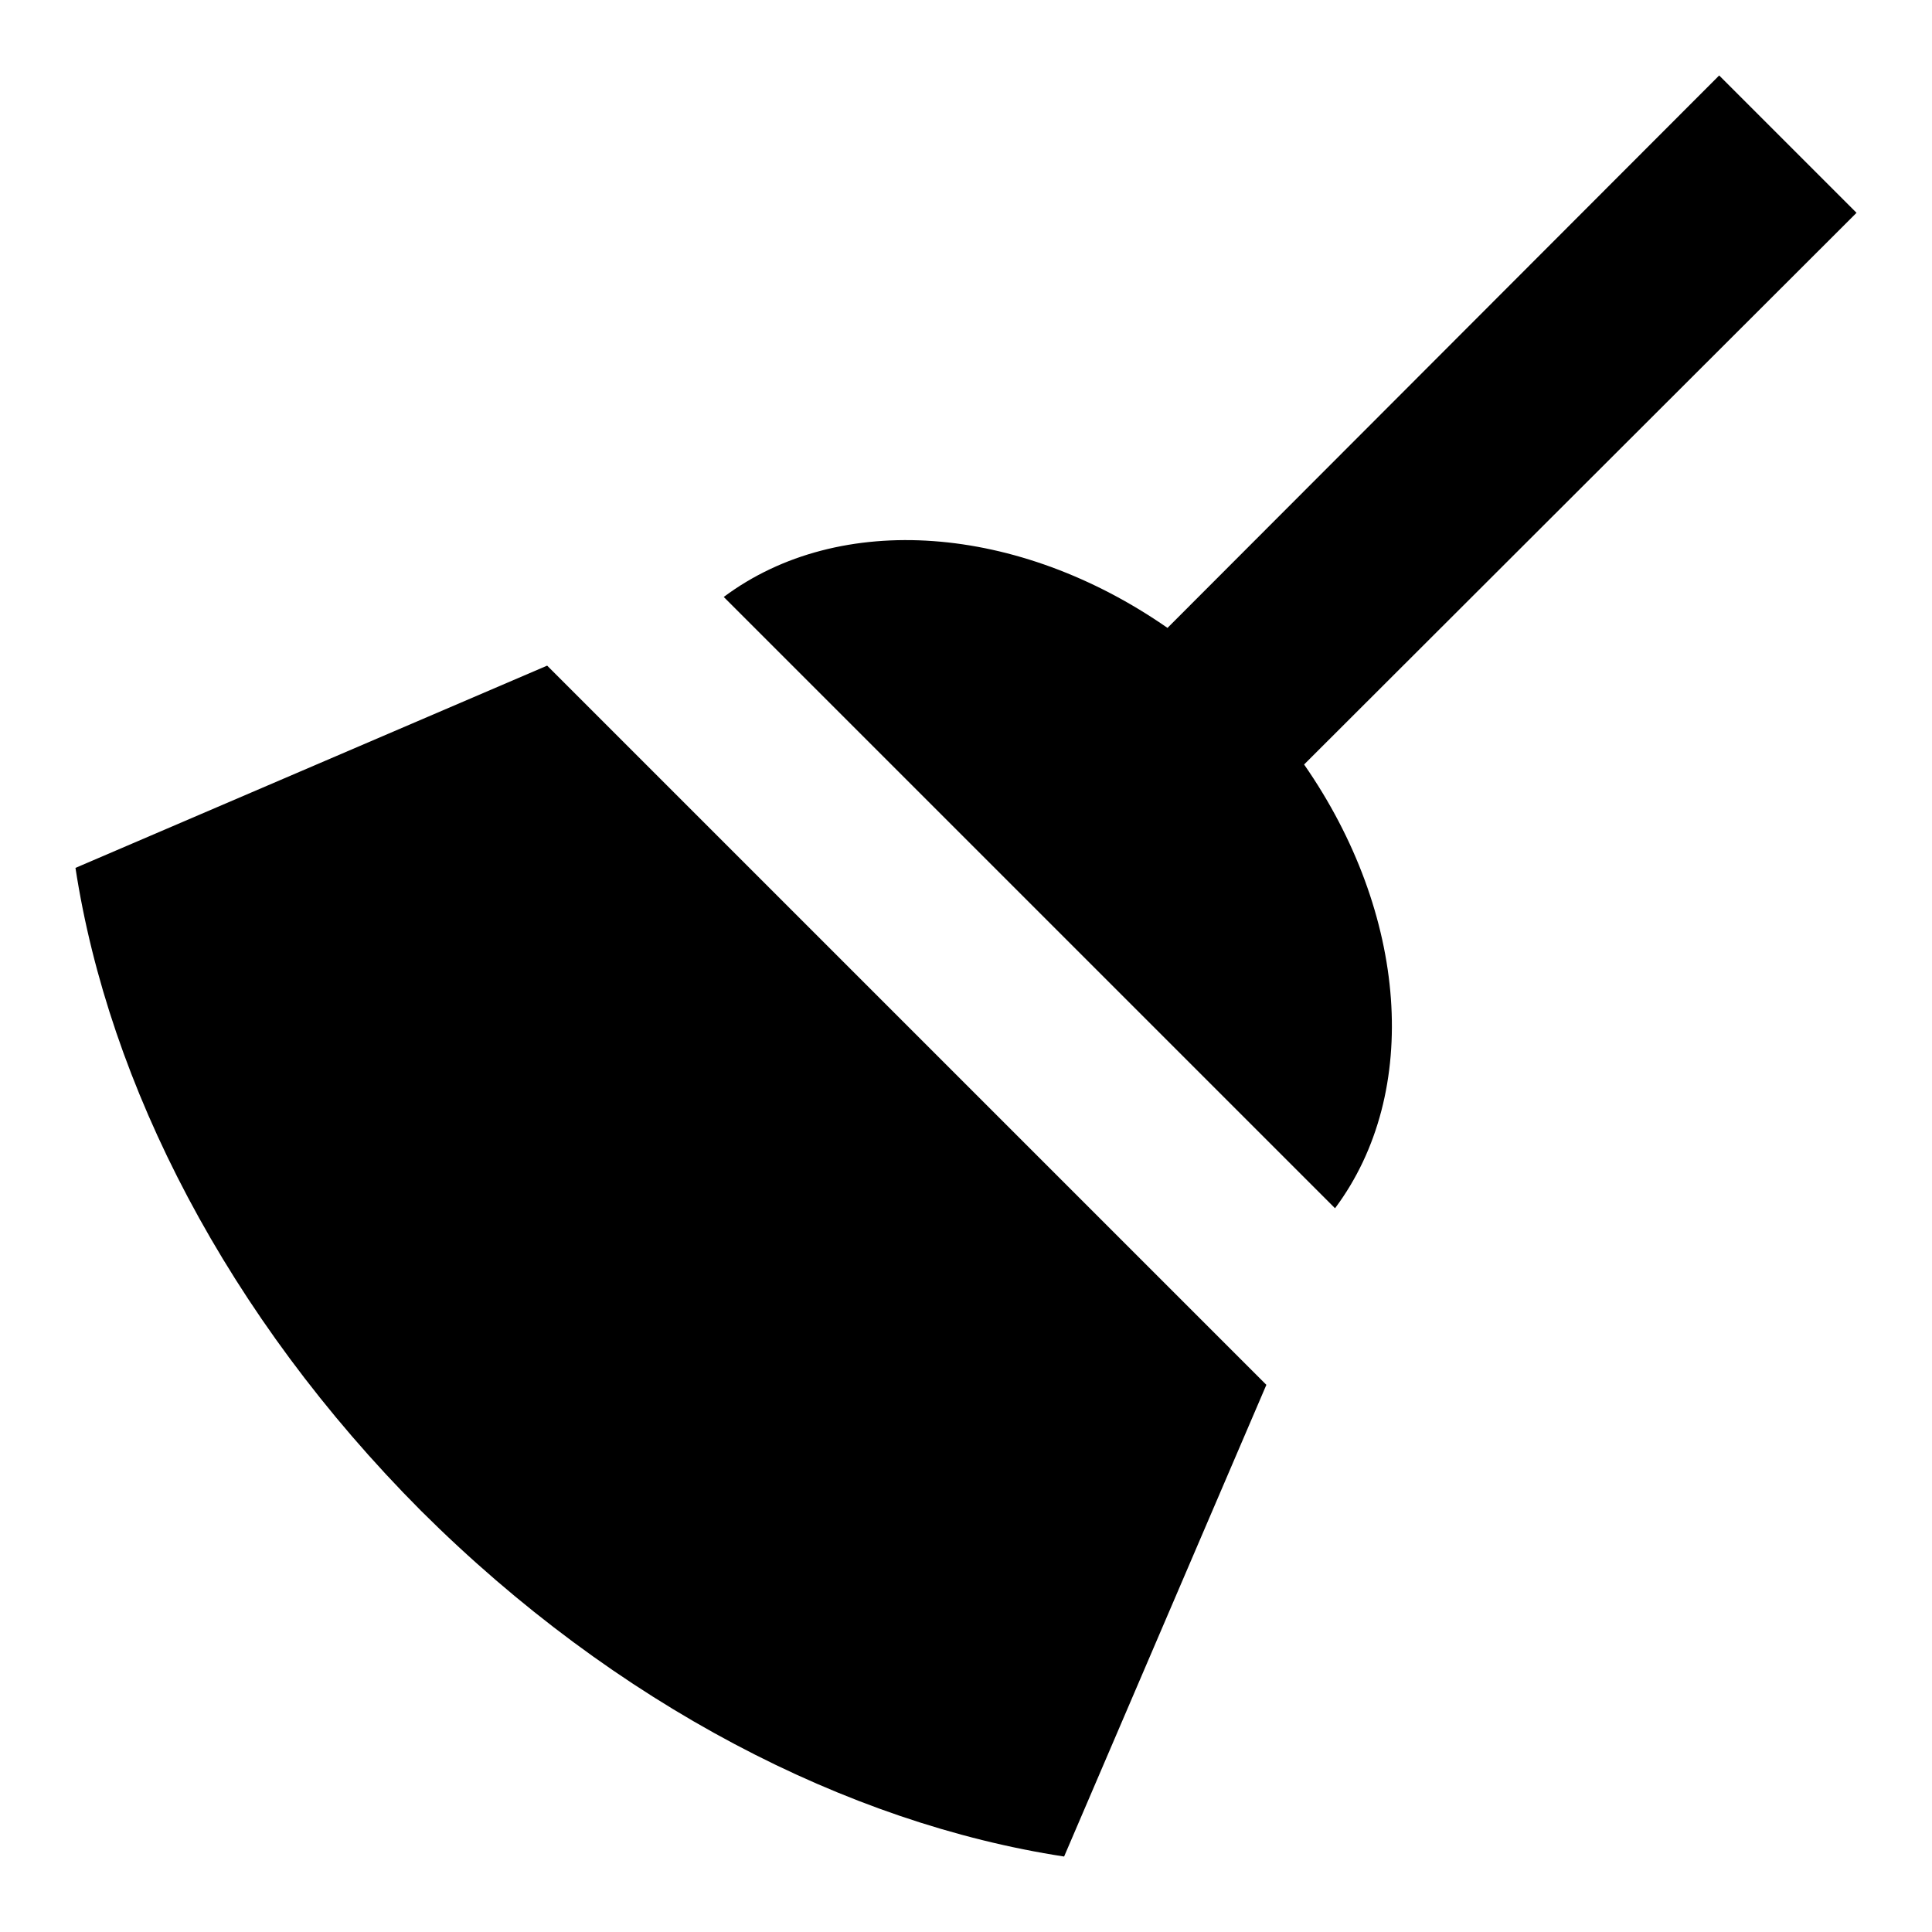
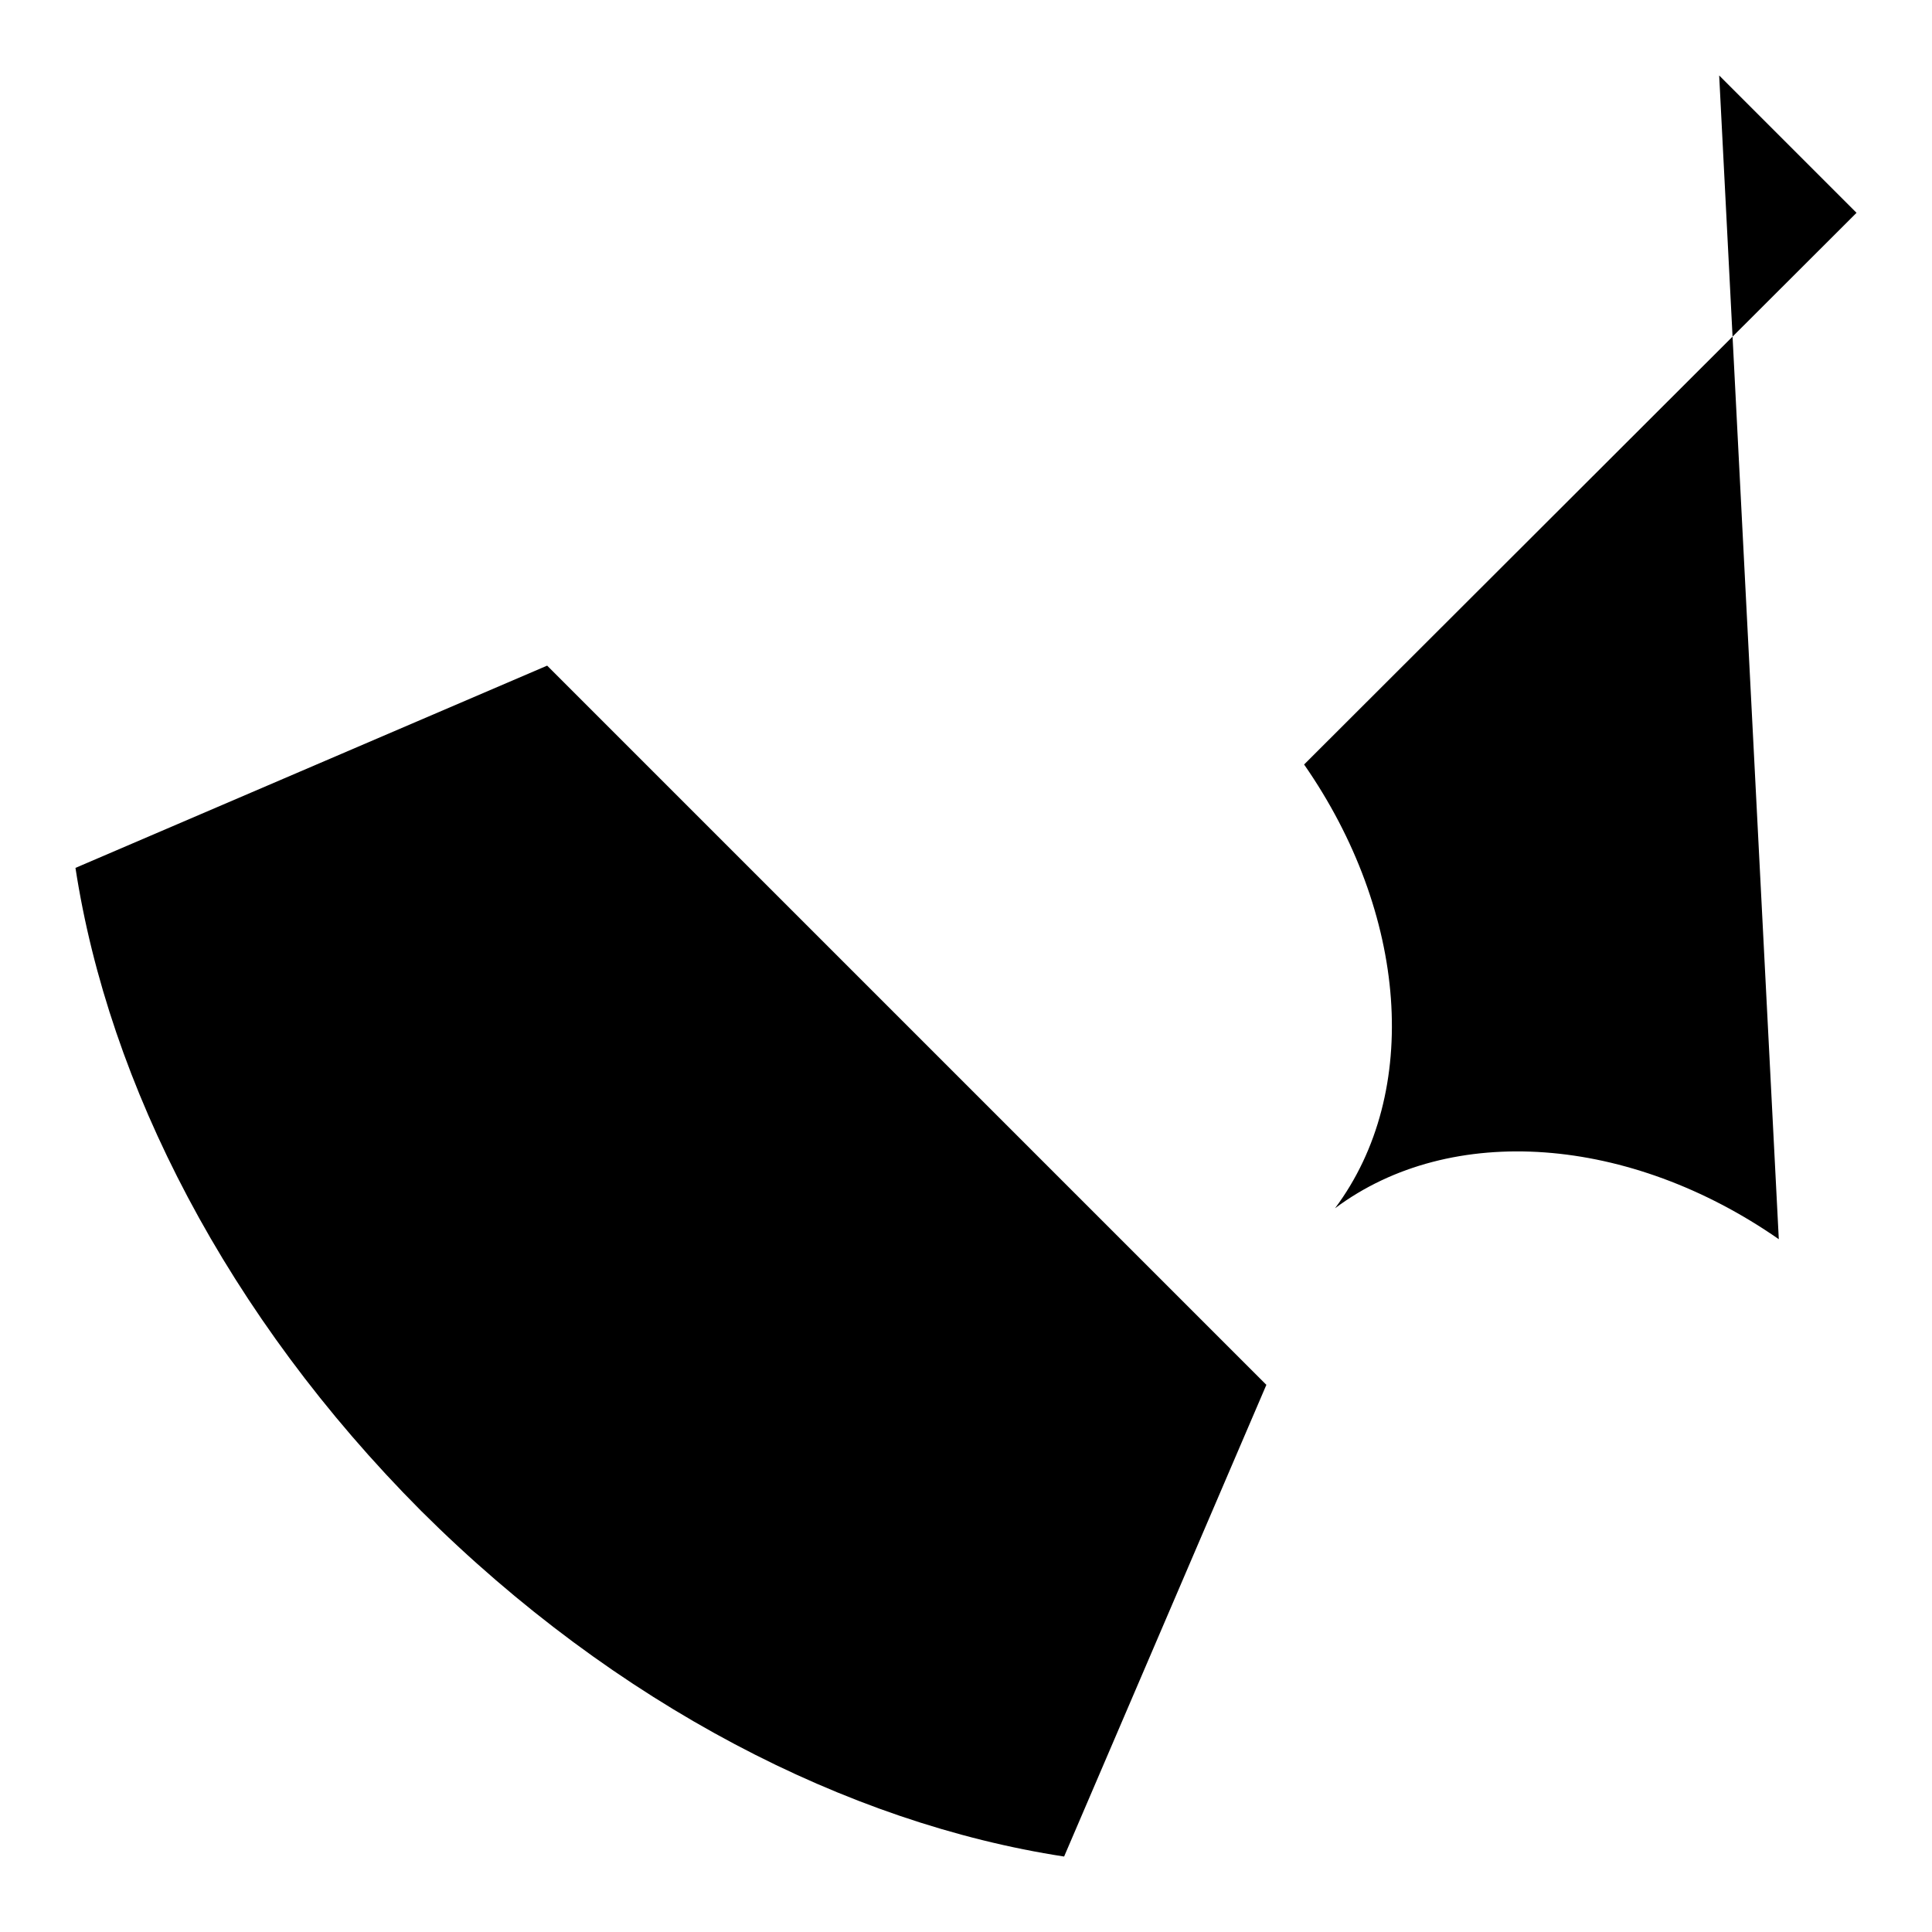
<svg xmlns="http://www.w3.org/2000/svg" version="1.1" x="0px" y="0px" viewBox="0 0 256 256" enable-background="new 0 0 256 256" xml:space="preserve">
  <g>
-     <path fill="#000000" d="M227.8,10L246,28.2l-73.2,73.1c13.7,19.7,15.6,43.4,4.1,58.8L95.9,79.1c15.4-11.5,39.1-9.6,58.8,4.1 L227.8,10 M55.8,200.2C30.1,174.4,14.4,143.7,10,115l62.5-26.8l95.3,95.3L141,246C112.3,241.6,81.6,225.9,55.8,200.2z" />
+     <path fill="#000000" d="M227.8,10L246,28.2l-73.2,73.1c13.7,19.7,15.6,43.4,4.1,58.8c15.4-11.5,39.1-9.6,58.8,4.1 L227.8,10 M55.8,200.2C30.1,174.4,14.4,143.7,10,115l62.5-26.8l95.3,95.3L141,246C112.3,241.6,81.6,225.9,55.8,200.2z" />
  </g>
</svg>